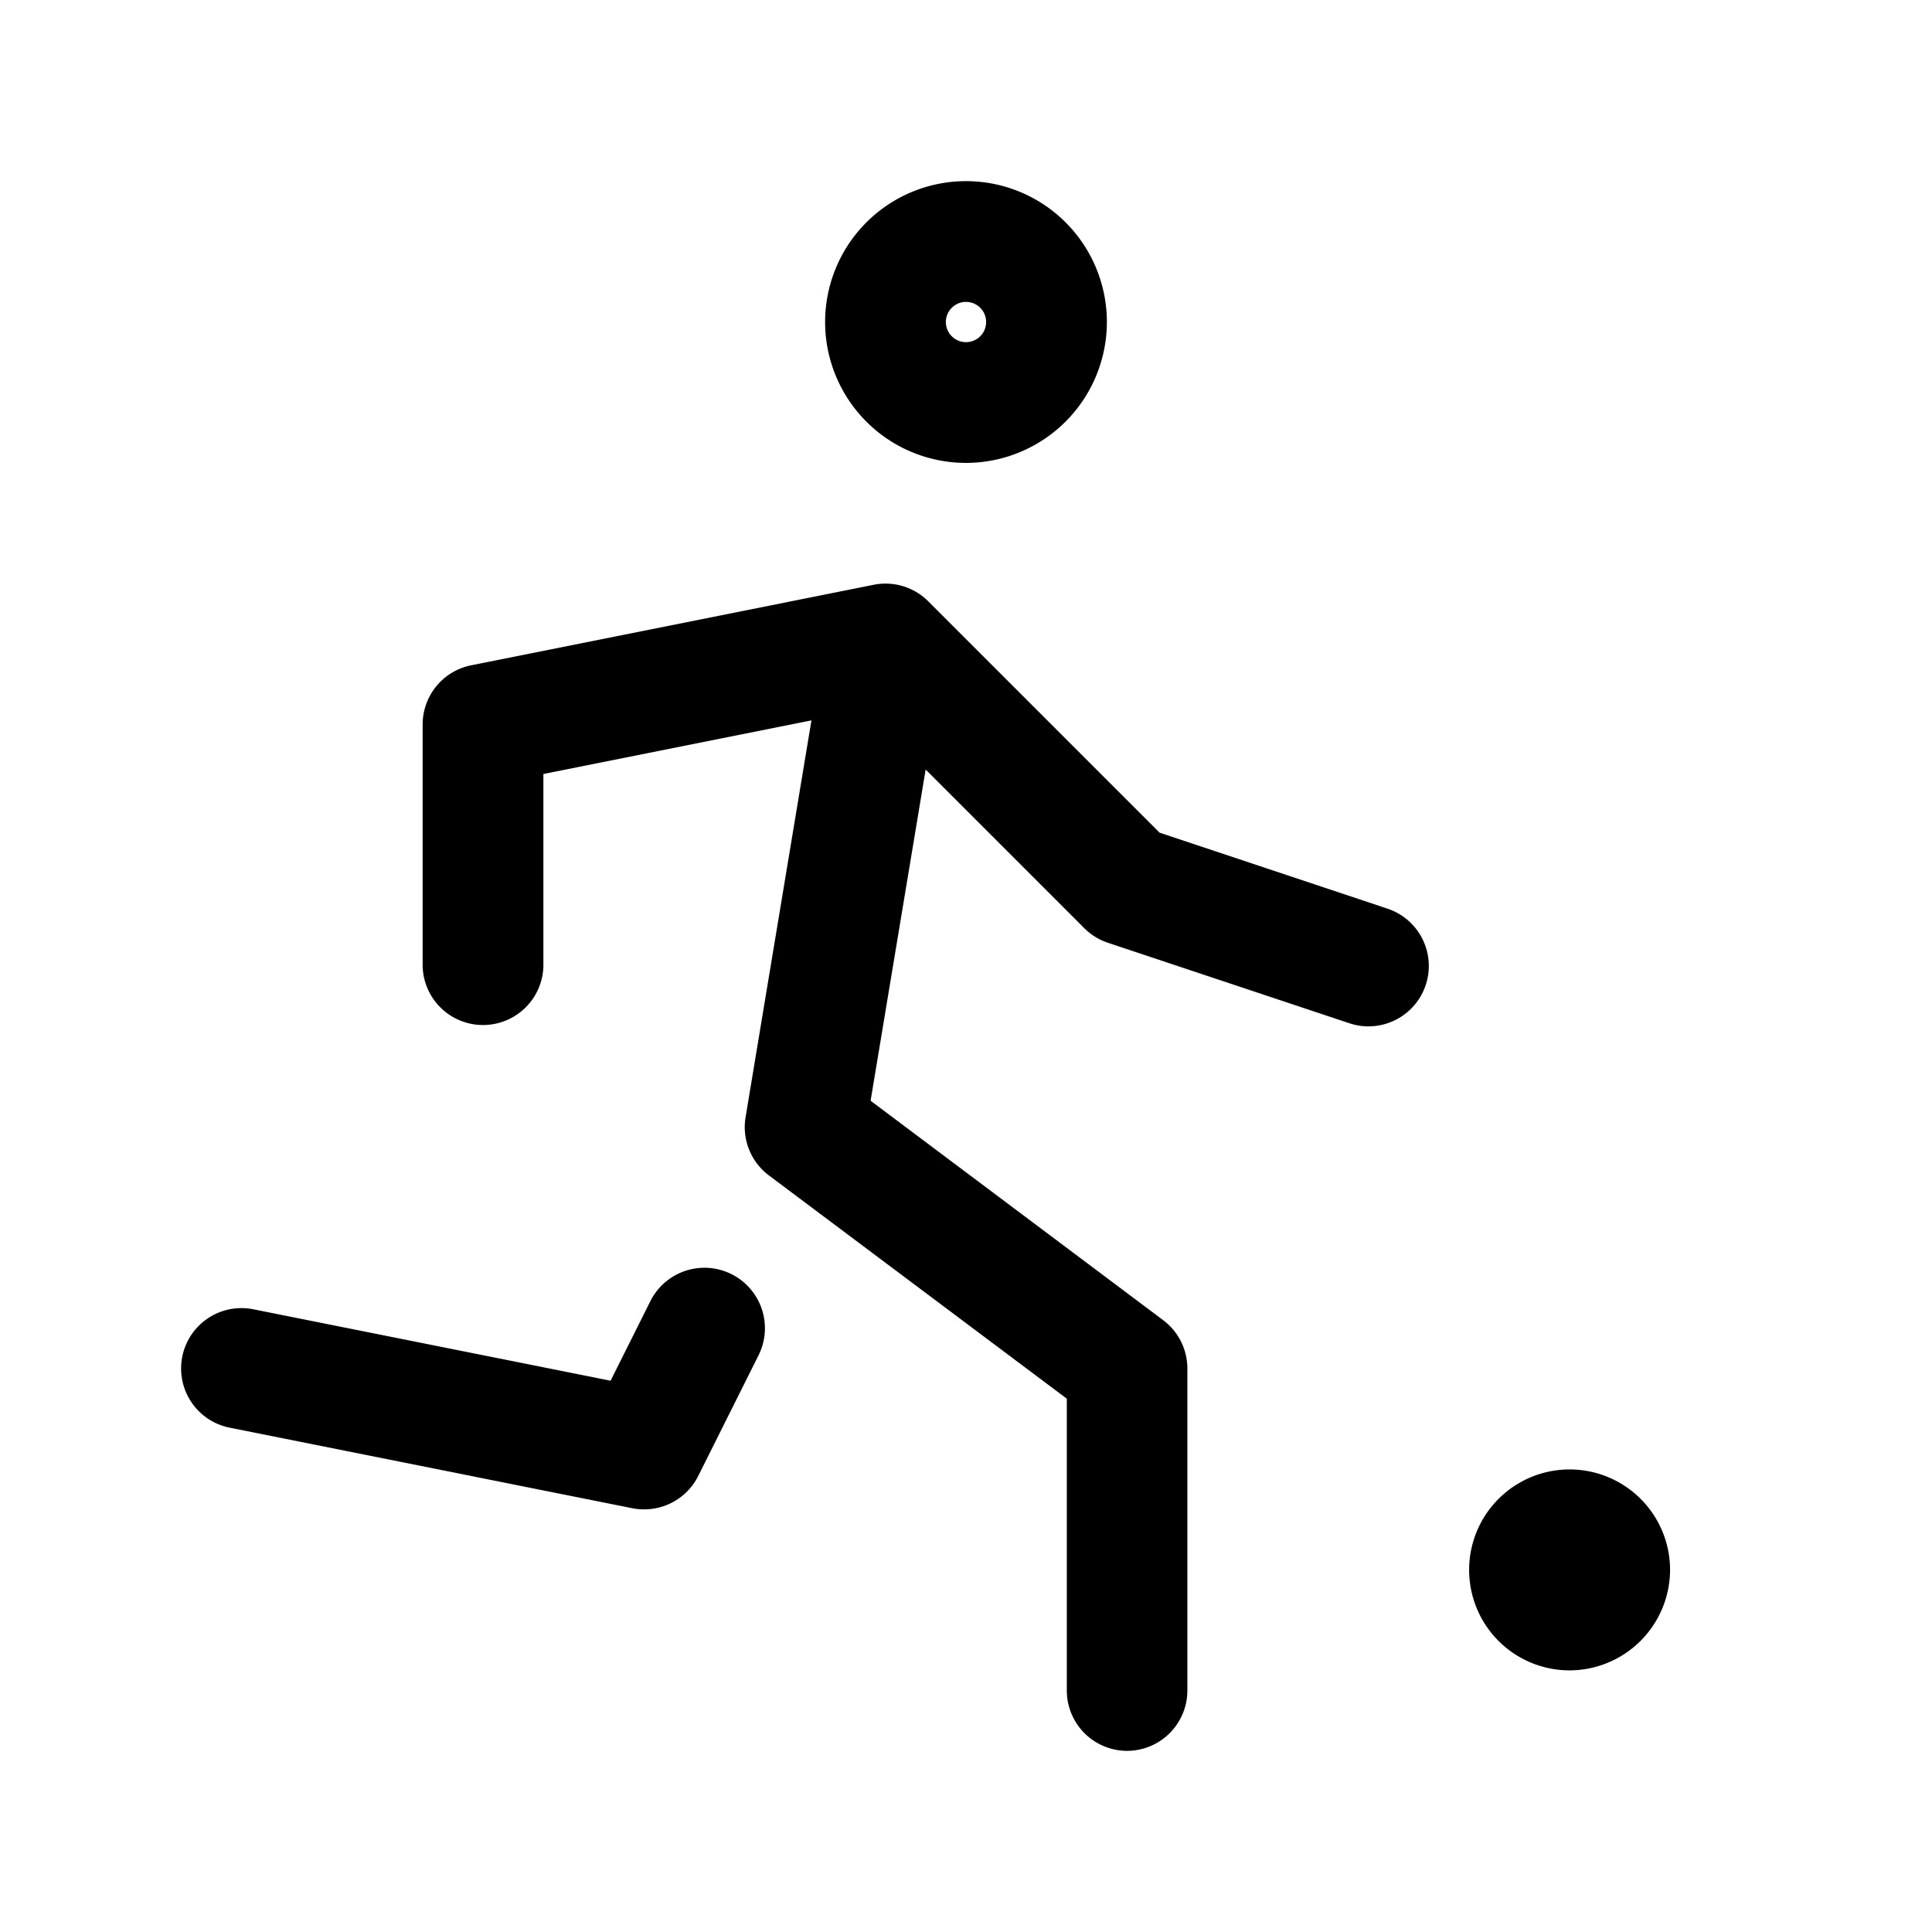
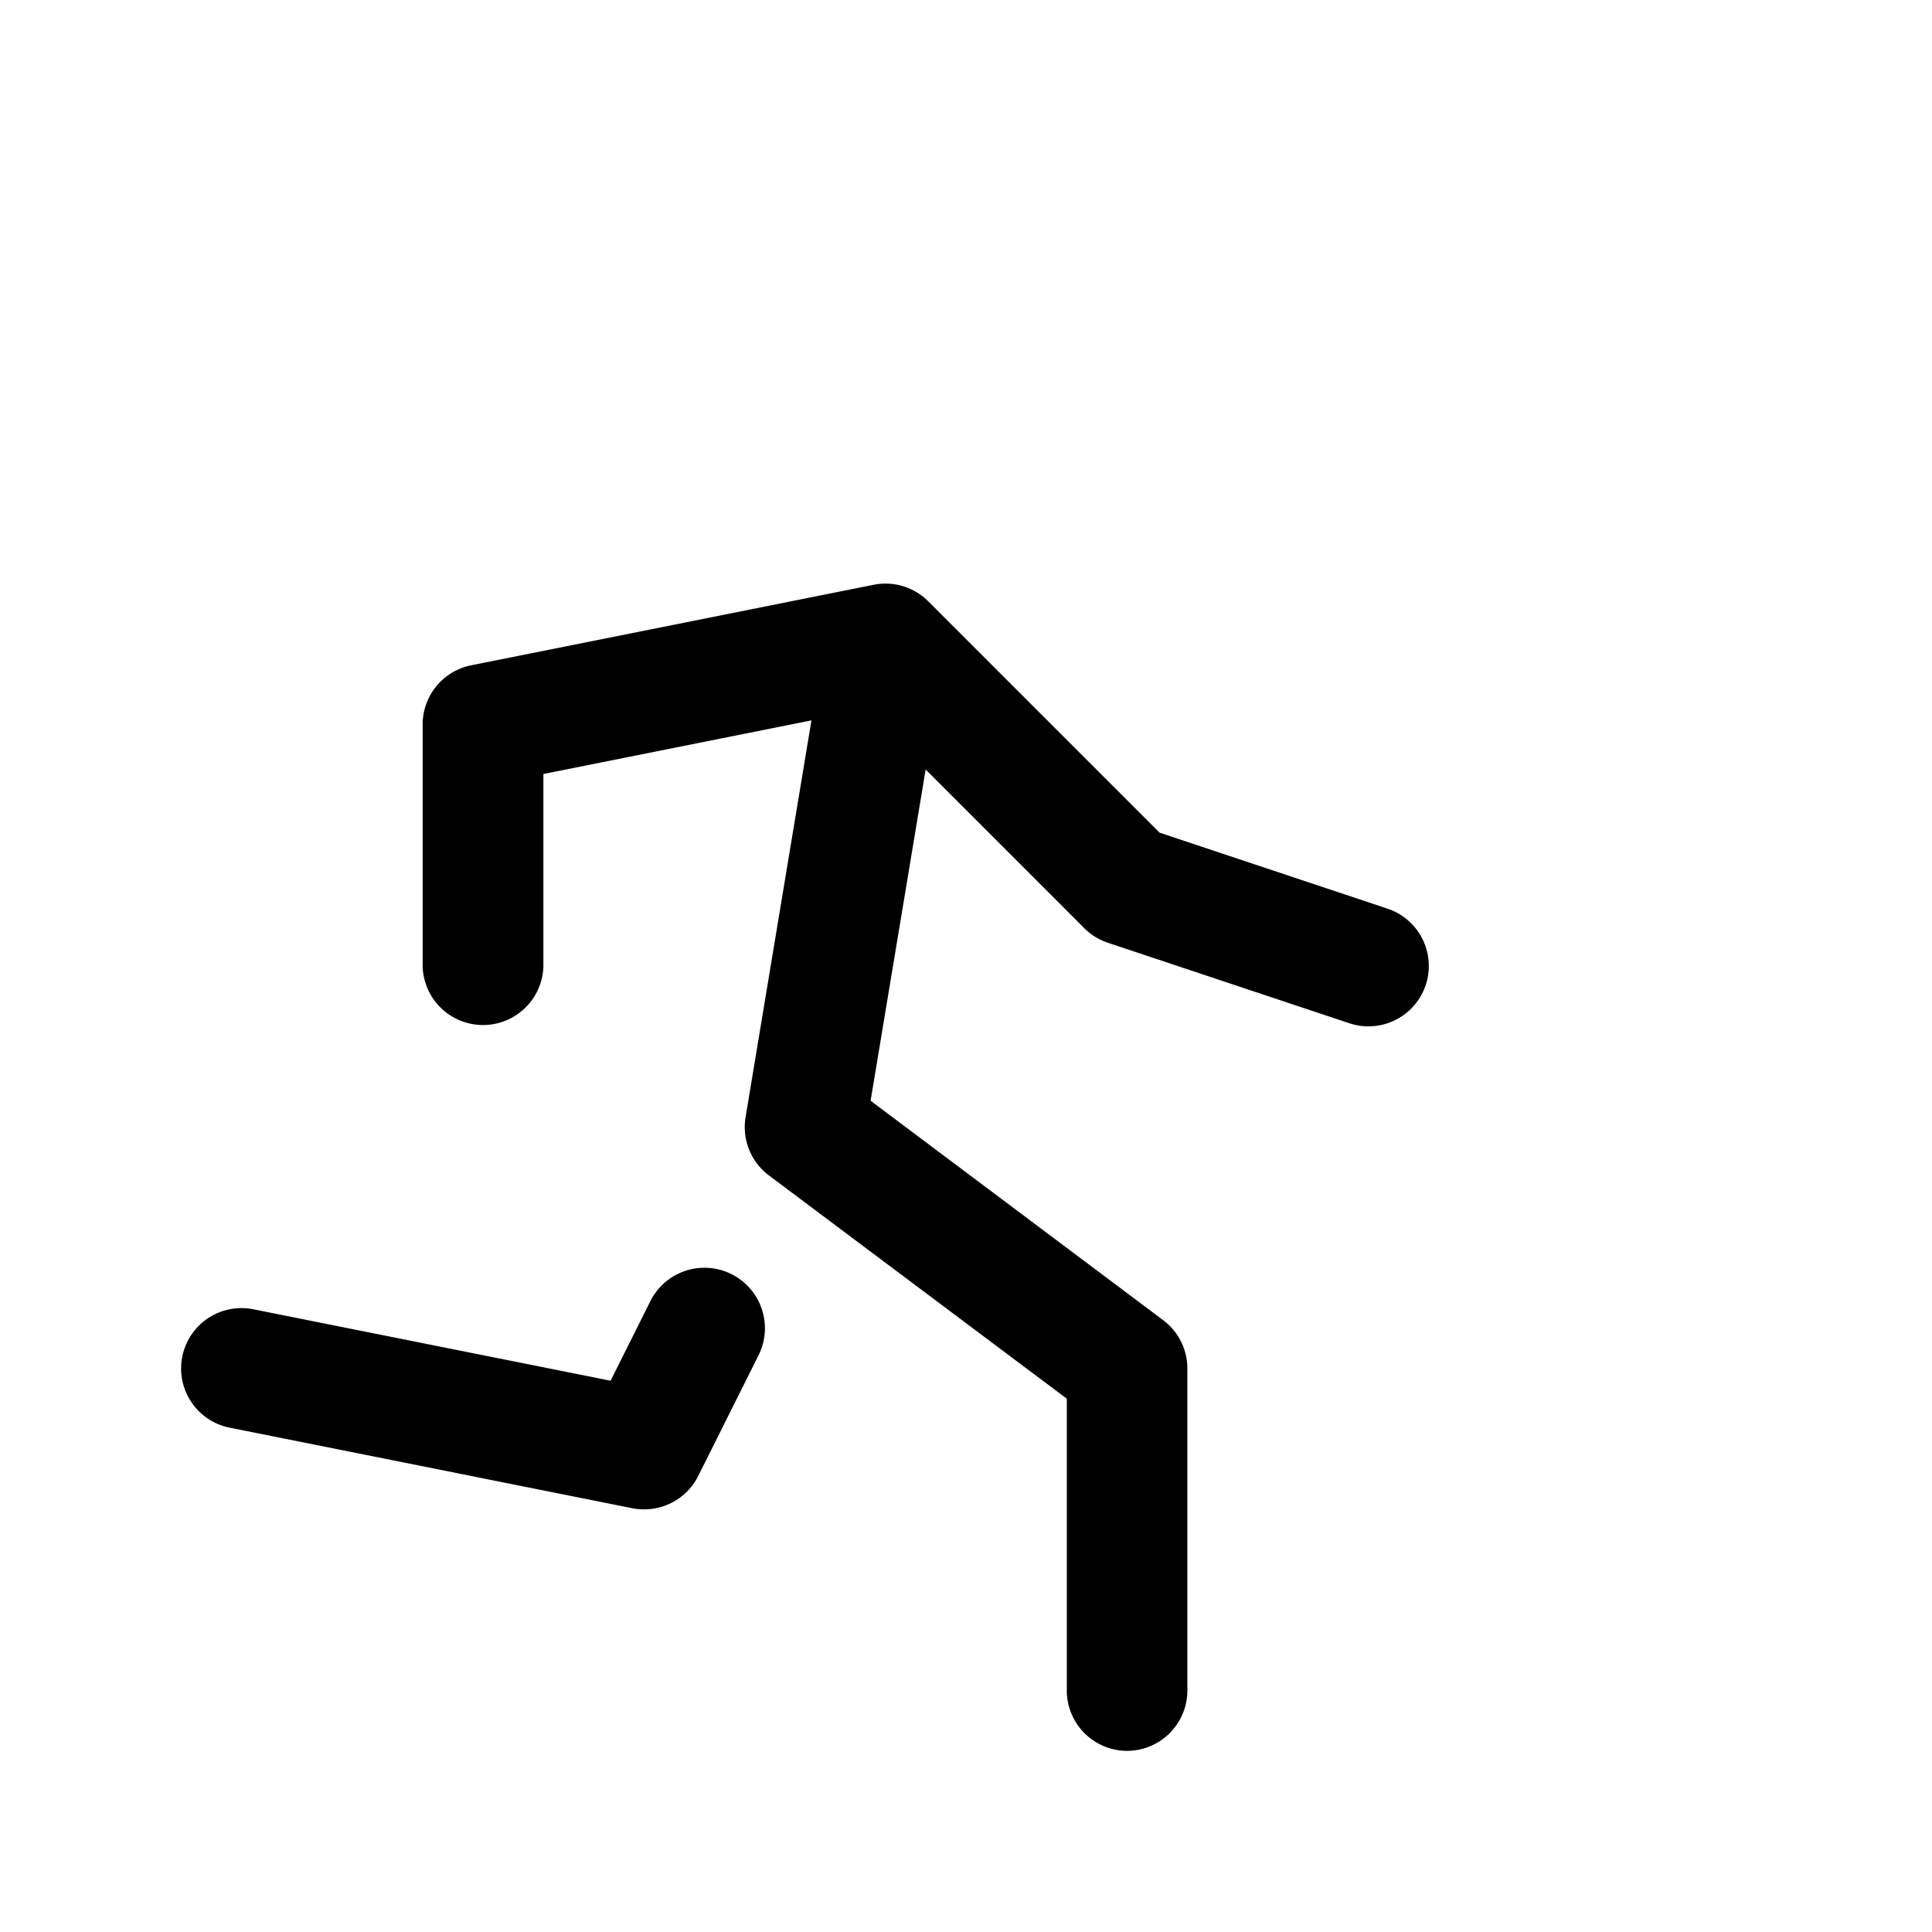
<svg xmlns="http://www.w3.org/2000/svg" id="Group_983" data-name="Group 983" width="50" height="50" viewBox="0 0 50 50">
-   <path id="Path_5122" data-name="Path 5122" d="M0,0H50V50H0Z" fill="none" />
-   <path id="Path_5123" data-name="Path 5123" d="M13.646,9.292a3.646,3.646,0,1,1,3.646-3.646A3.65,3.65,0,0,1,13.646,9.292Zm0-4.167a.521.521,0,1,0,.521.521A.521.521,0,0,0,13.646,5.125Z" transform="translate(11.354 2.688)" />
  <path id="Path_5124" data-name="Path 5124" d="M13.98,21.75a1.564,1.564,0,0,1-.307-.03L3.256,19.636a1.562,1.562,0,0,1,.613-3.064l9.246,1.849,1.029-2.058a1.562,1.562,0,1,1,2.8,1.4l-1.562,3.125A1.563,1.563,0,0,1,13.98,21.75Z" transform="translate(2.687 17.312)" />
  <path id="Path_5125" data-name="Path 5125" d="M18.9,37.208a1.562,1.562,0,0,1-1.562-1.562V28.094L9.625,22.313a1.562,1.562,0,0,1-.6-1.507L11.1,8.306a1.563,1.563,0,0,1,3.082.514L12.26,20.383l7.573,5.68a1.563,1.563,0,0,1,.625,1.25v8.333A1.563,1.563,0,0,1,18.9,37.208Z" transform="translate(10.271 8.104)" />
  <path id="Path_5126" data-name="Path 5126" d="M29.479,18.459a1.561,1.561,0,0,1-.494-.081l-6.25-2.083a1.562,1.562,0,0,1-.611-.377l-5.659-5.659L8.125,11.927V16.9A1.563,1.563,0,0,1,5,16.9v-6.25A1.562,1.562,0,0,1,6.256,9.114L16.673,7.03a1.562,1.562,0,0,1,1.411.427l5.989,5.989,5.9,1.967a1.563,1.563,0,0,1-.494,3.045Z" transform="translate(5.938 8.104)" />
-   <path id="Path_5127" data-name="Path 5127" d="M20.042,21.083A1.042,1.042,0,1,0,19,20.042,1.042,1.042,0,0,0,20.042,21.083Z" transform="translate(20.583 20.583)" />
-   <path id="Path_5127_-_Outline" data-name="Path 5127 - Outline" d="M20.6,23.208a2.6,2.6,0,1,1,2.6-2.6A2.607,2.607,0,0,1,20.6,23.208Z" transform="translate(20.021 20.021)" />
</svg>